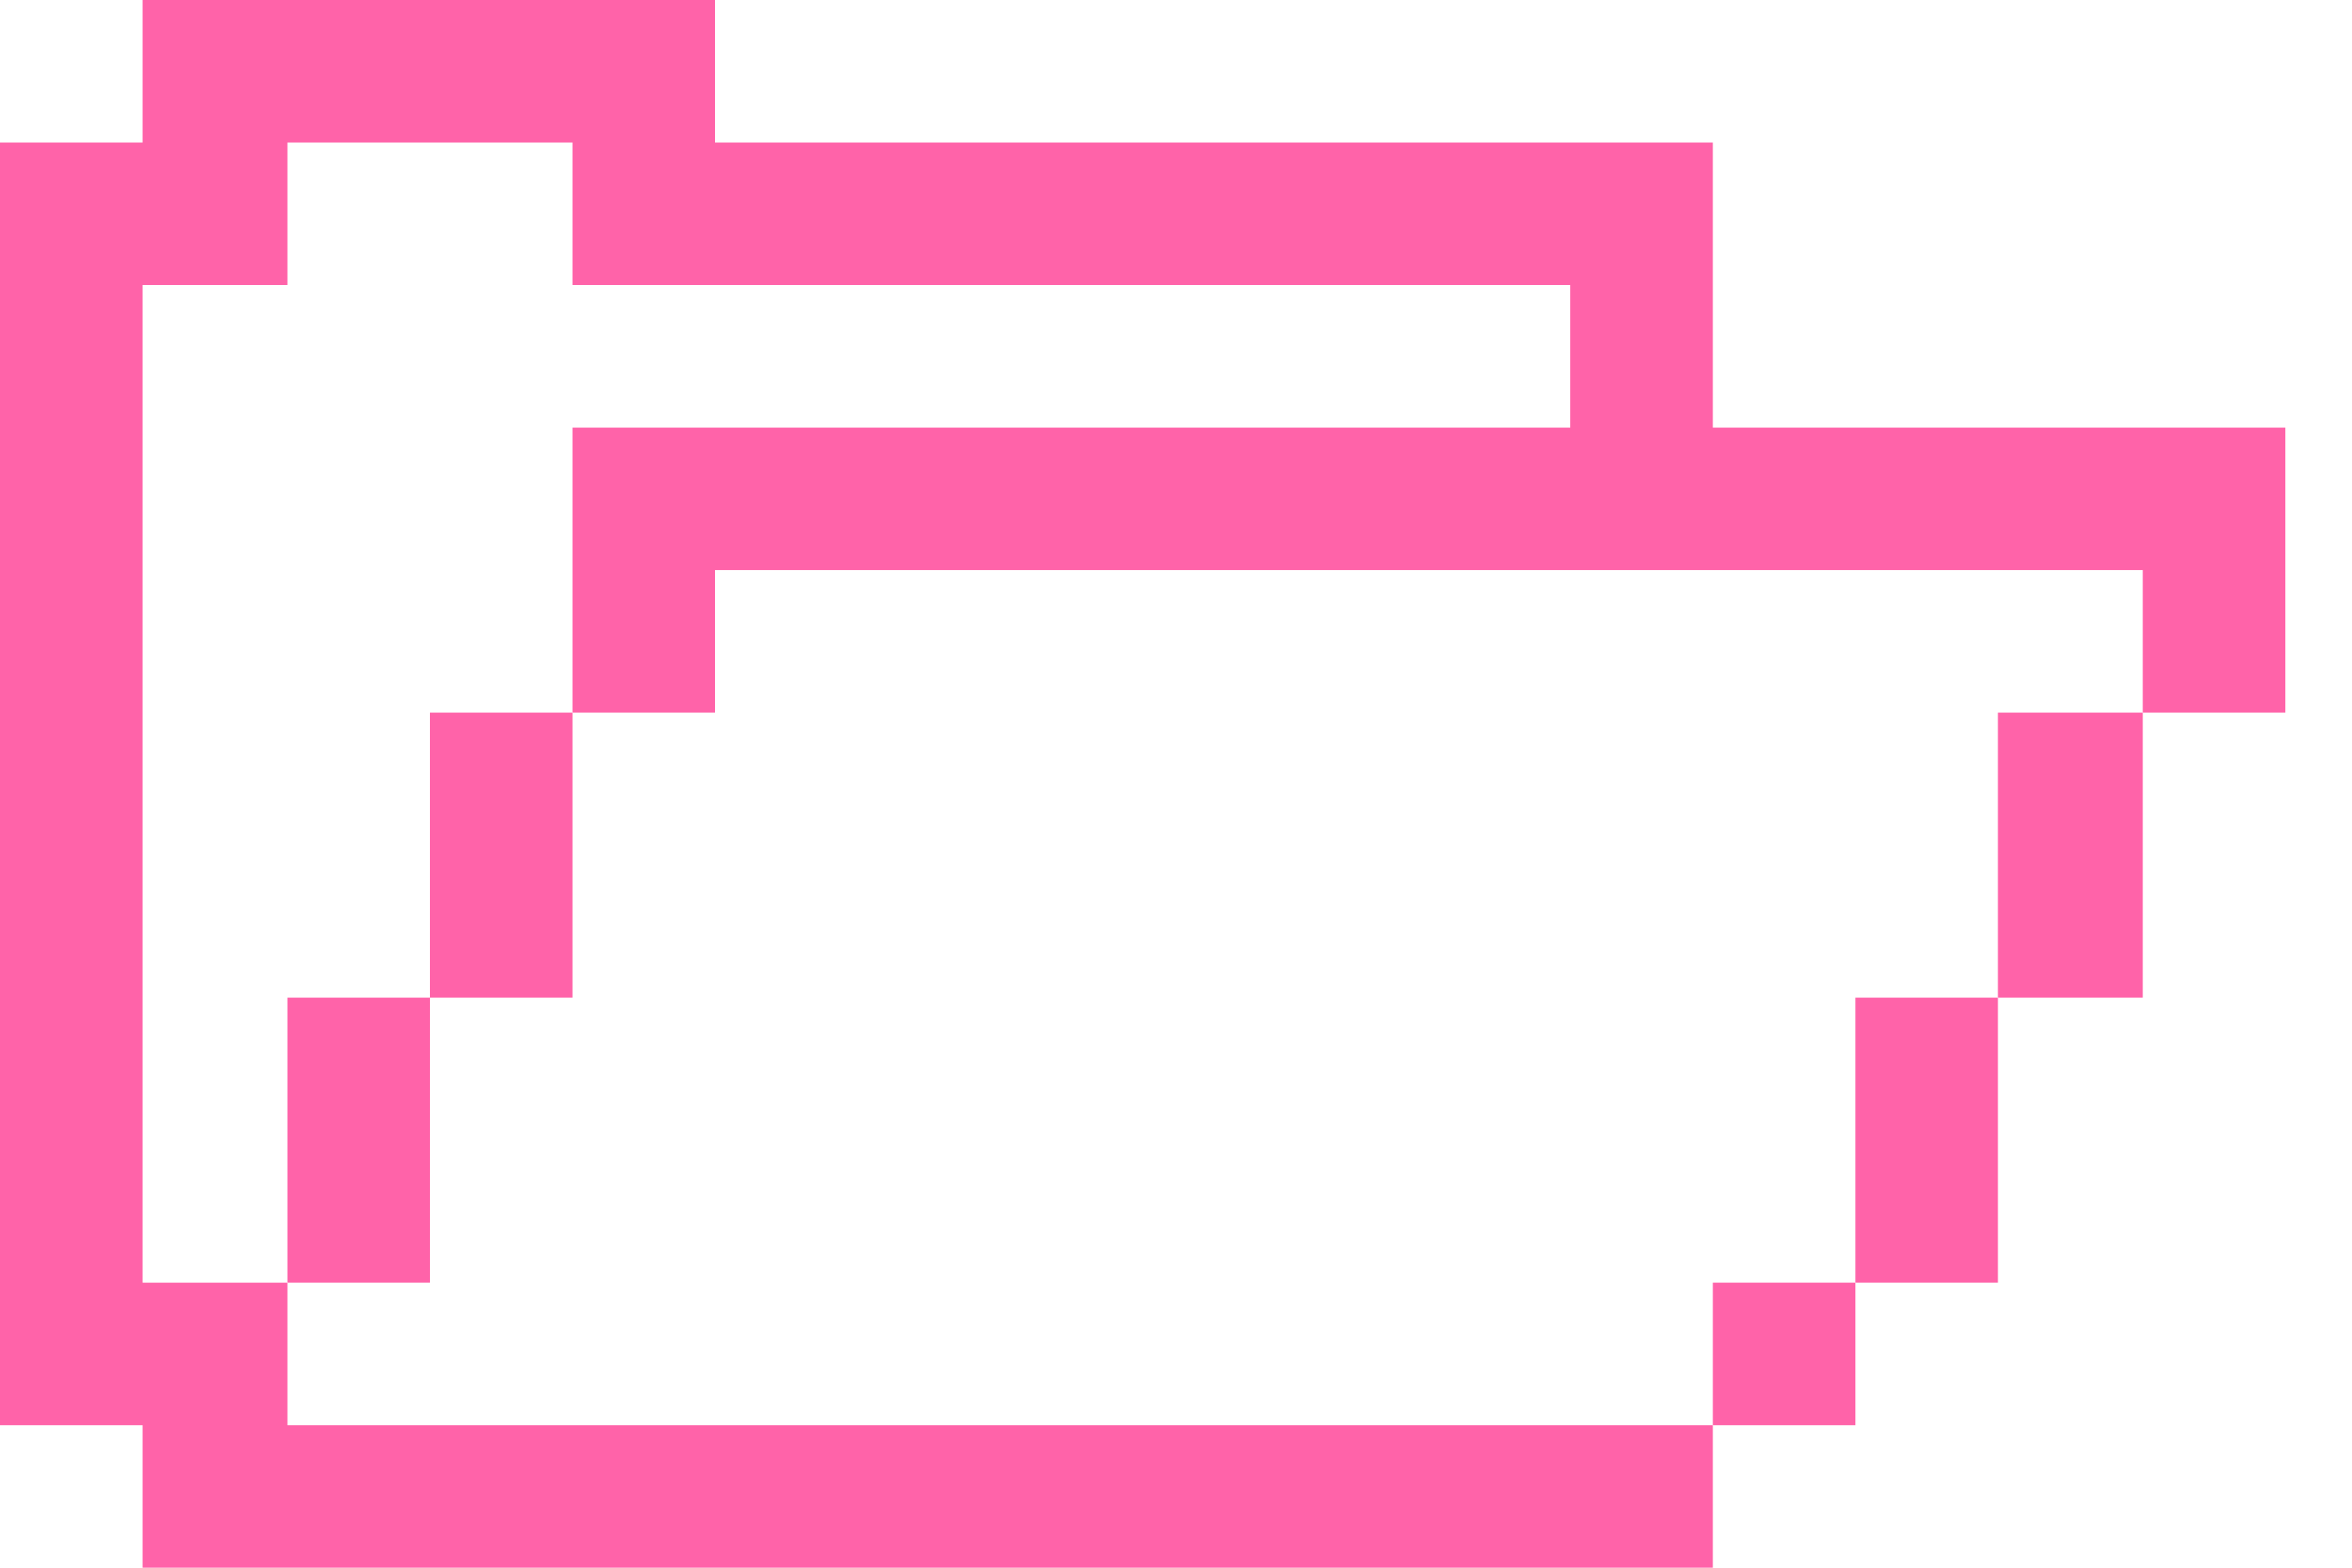
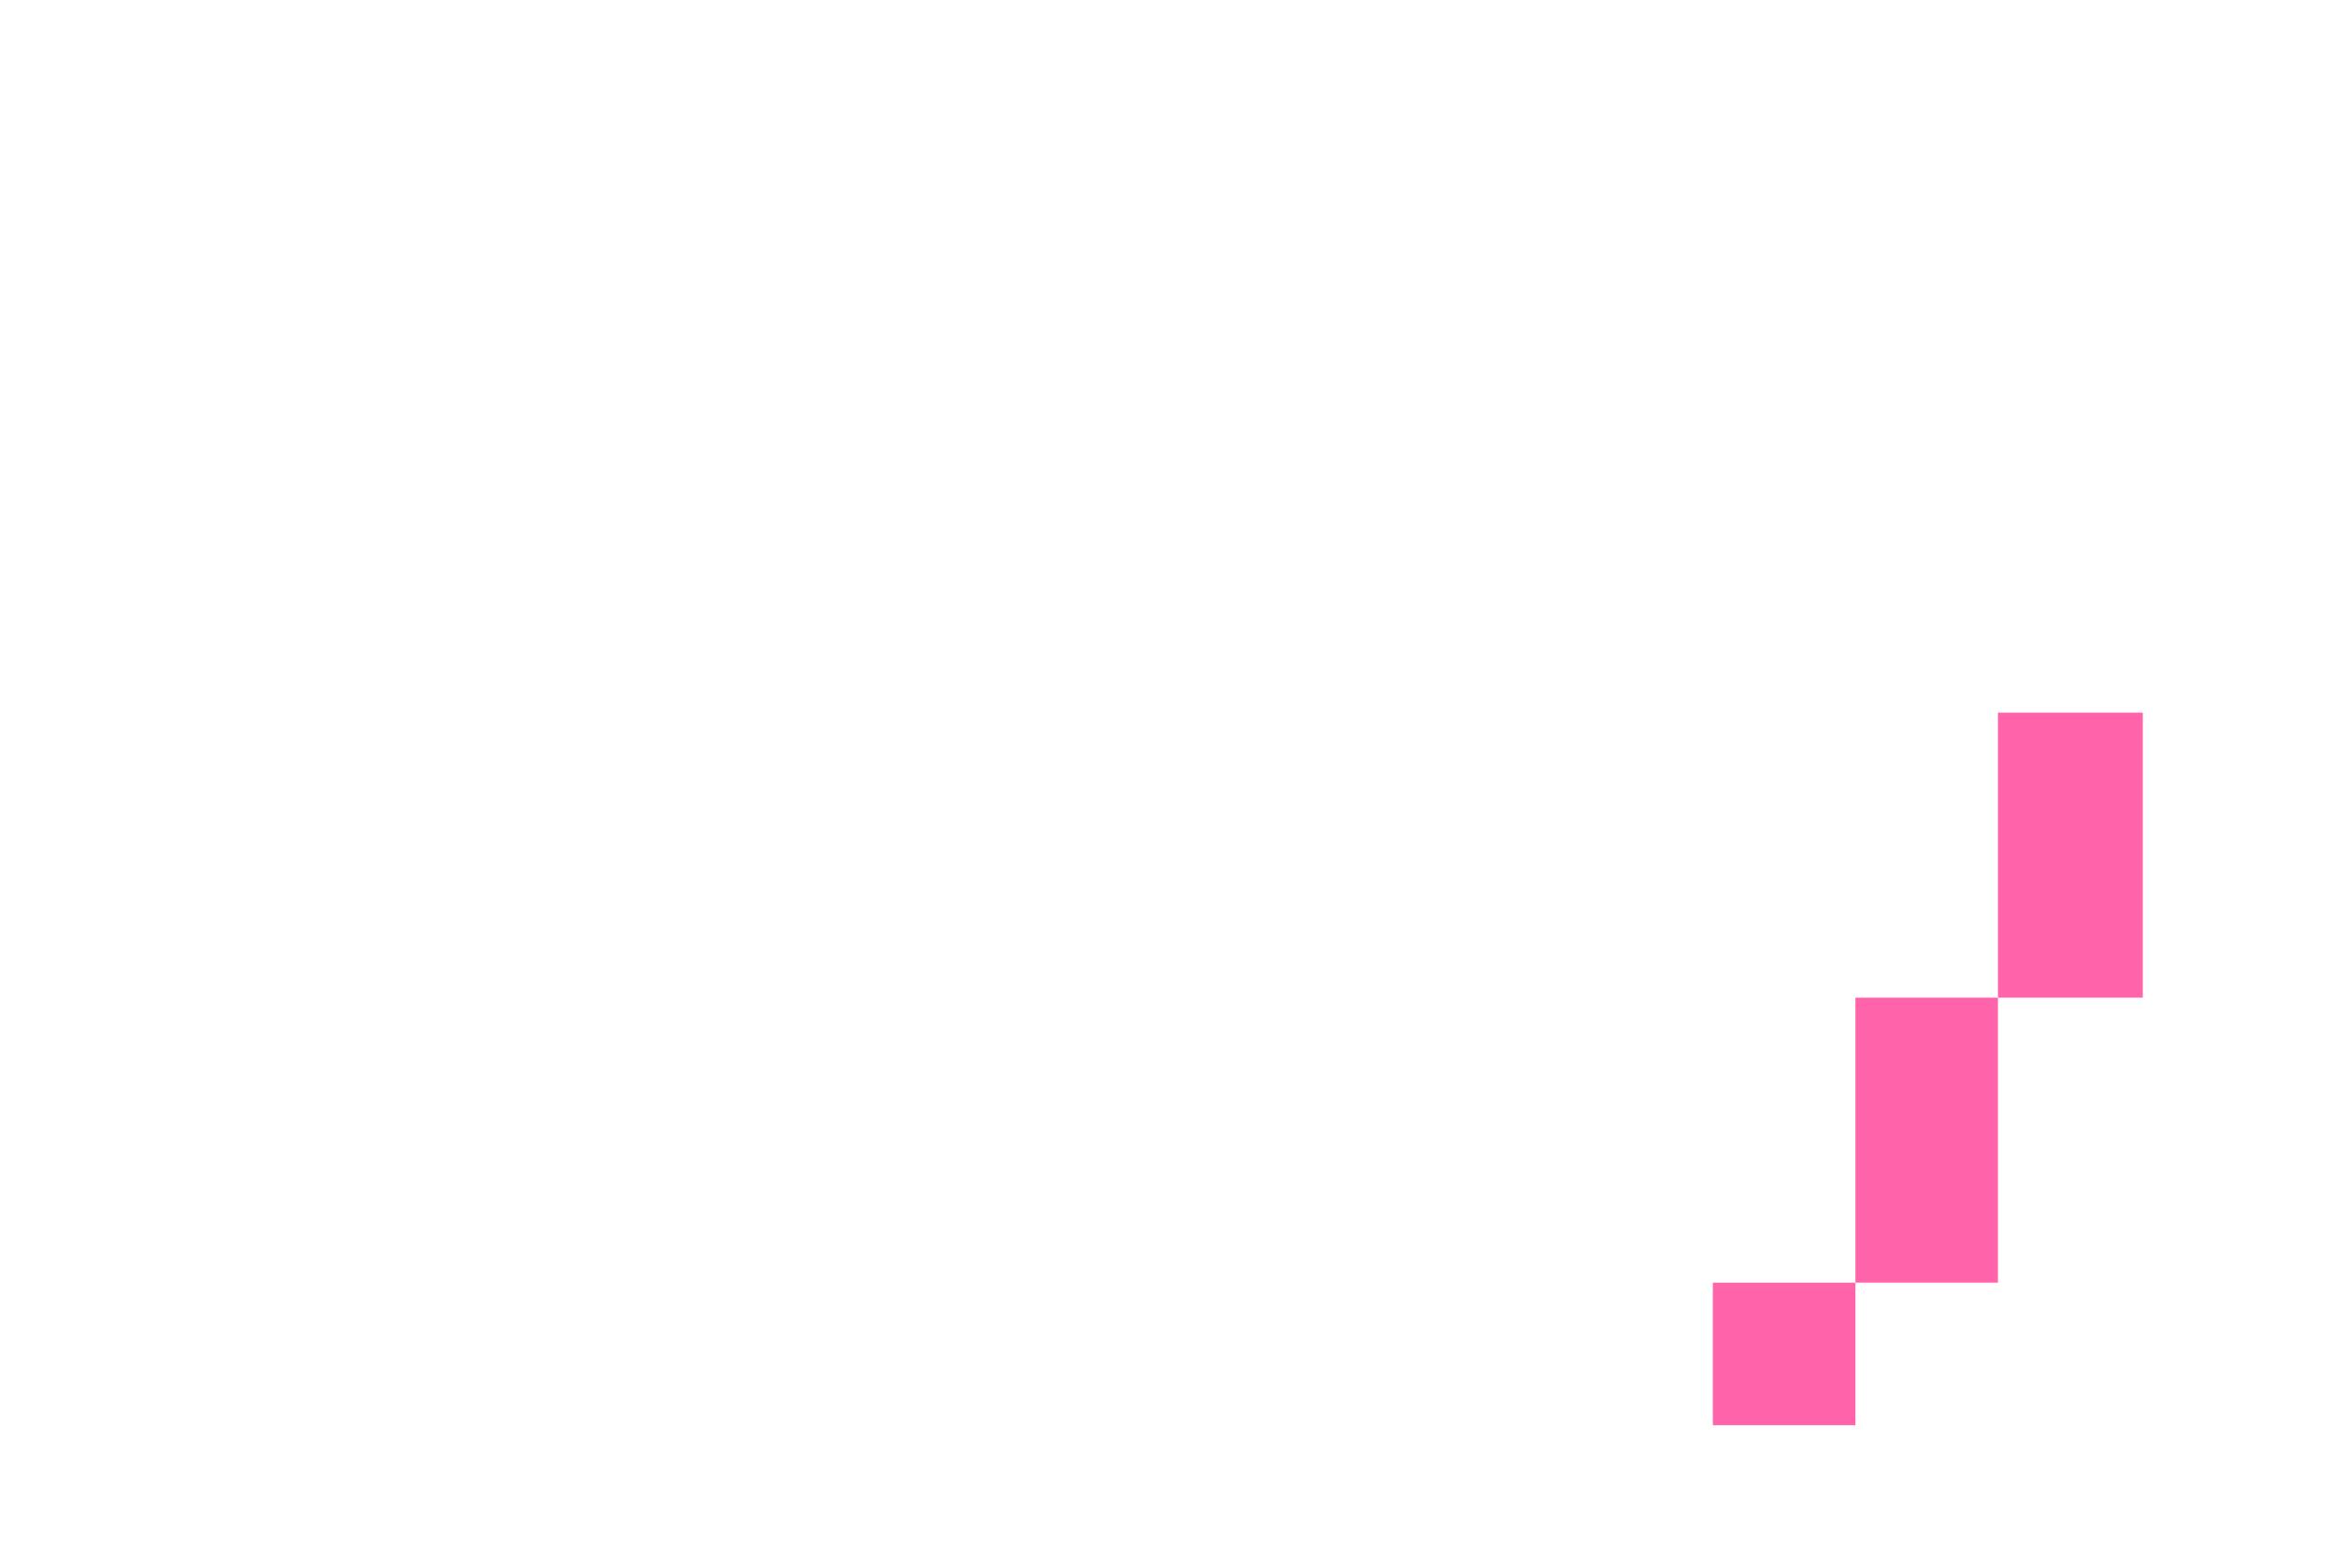
<svg xmlns="http://www.w3.org/2000/svg" width="24" height="16" viewBox="0 0 24 16" fill="none">
  <path d="M18.933 13.091H17.478V14.546H18.933V13.091Z" fill="#FF63A9" />
-   <path d="M4.387 11.636V10.182H2.933V11.636V13.091H4.387V11.636Z" fill="#FF63A9" />
-   <path d="M4.387 8.727V10.182H5.842V8.727V7.273H4.387V8.727Z" fill="#FF63A9" />
  <path d="M18.933 11.636V13.091H20.387V11.636V10.182H18.933V11.636Z" fill="#FF63A9" />
  <path d="M20.387 8.727V10.182H21.865V8.727V7.273H20.387V8.727Z" fill="#FF63A9" />
-   <path d="M21.865 4.364H20.387H18.933H17.478V2.909V1.455H16.023H14.569H13.114H11.66H10.205H8.751H7.296V0H5.842H4.387H2.933H1.455V1.455H0V2.909V4.364V5.818V7.273V8.727V10.182V11.636V13.091V14.546H1.455V16H2.933H4.387H5.842H7.296H8.751H10.205H11.66H13.114H14.569H16.023H17.478V14.546H16.023H14.569H13.114H11.66H10.205H8.751H7.296H5.842H4.387H2.933V13.091H1.455V11.636V10.182V8.727V7.273V5.818V4.364V2.909H2.933V1.455H4.387H5.842V2.909H7.296H8.751H10.205H11.66H13.114H14.569H16.023V4.364H14.569H13.114H11.66H10.205H8.751H7.296H5.842V5.818V7.273H7.296V5.818H8.751H10.205H11.66H13.114H14.569H16.023H17.478H18.933H20.387H21.865V7.273H23.32V5.818V4.364H21.865Z" fill="#FF63A9" />
</svg>